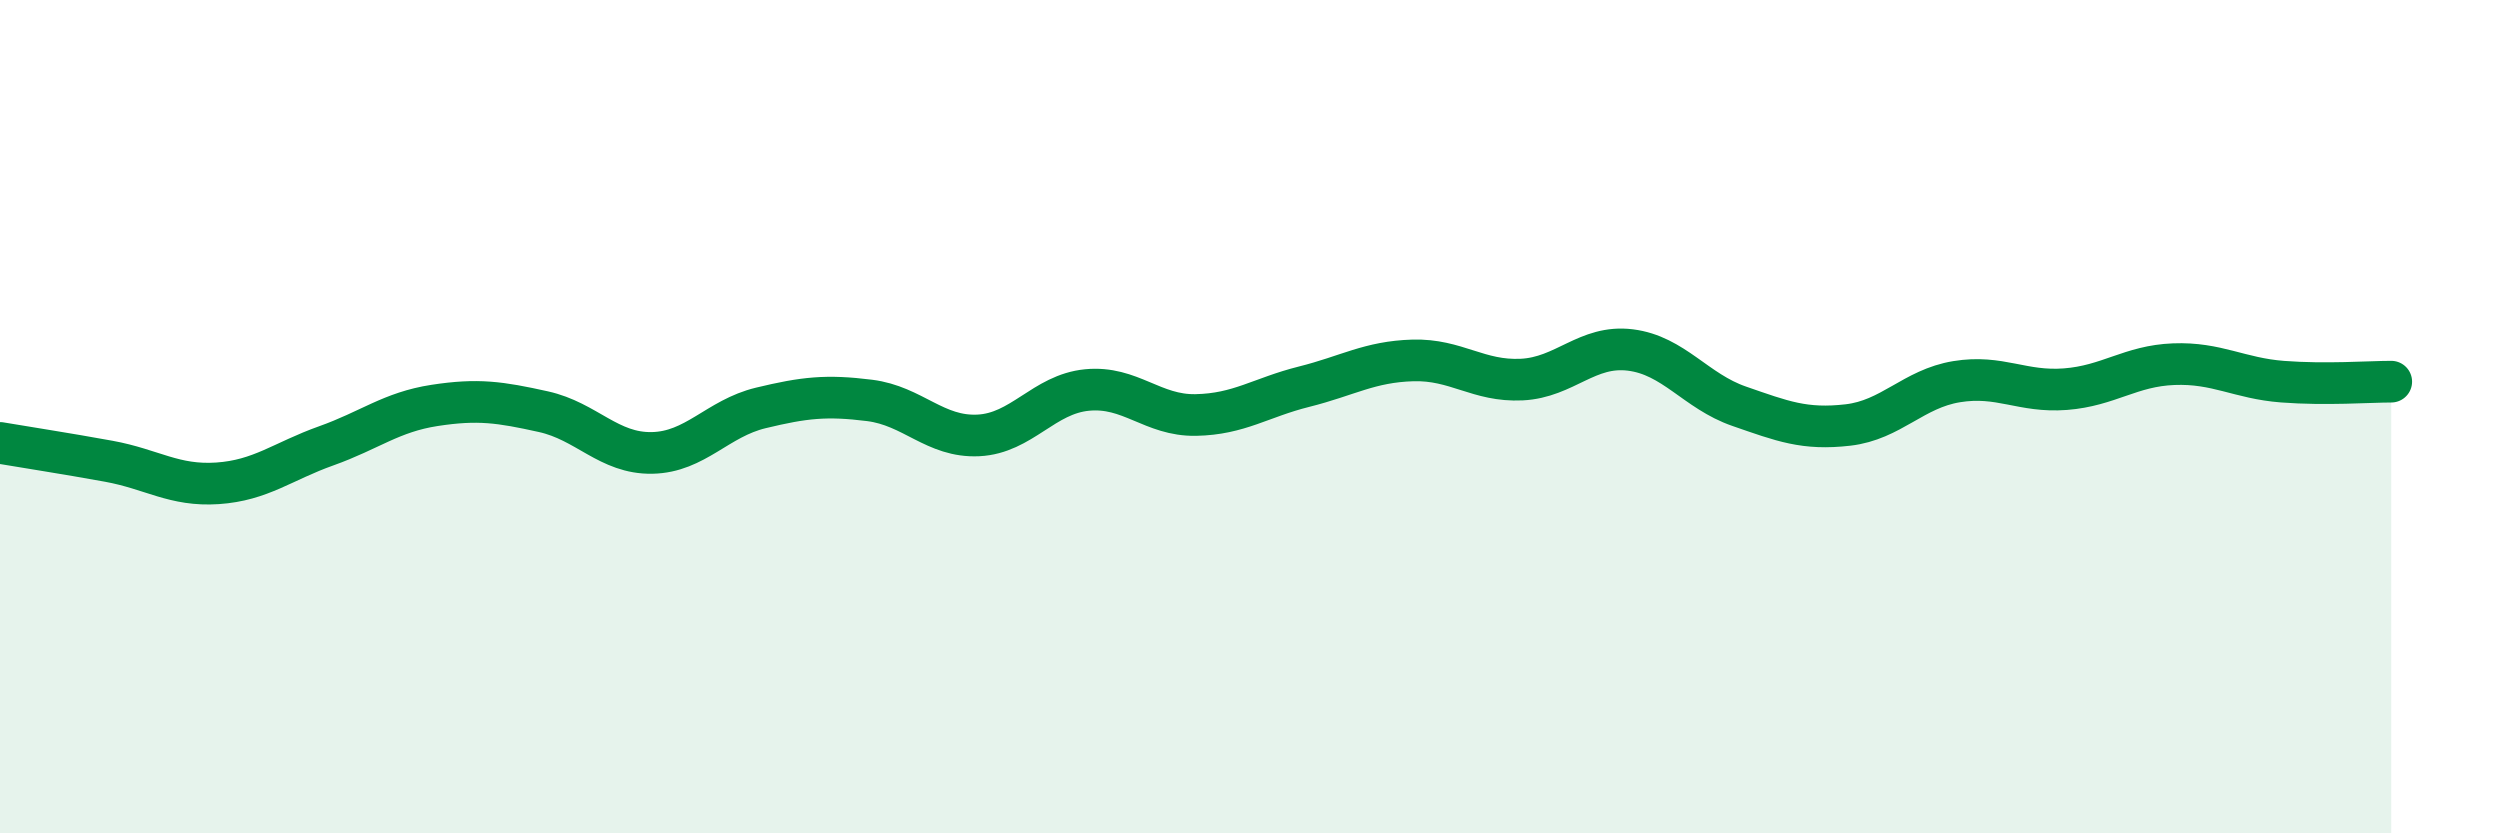
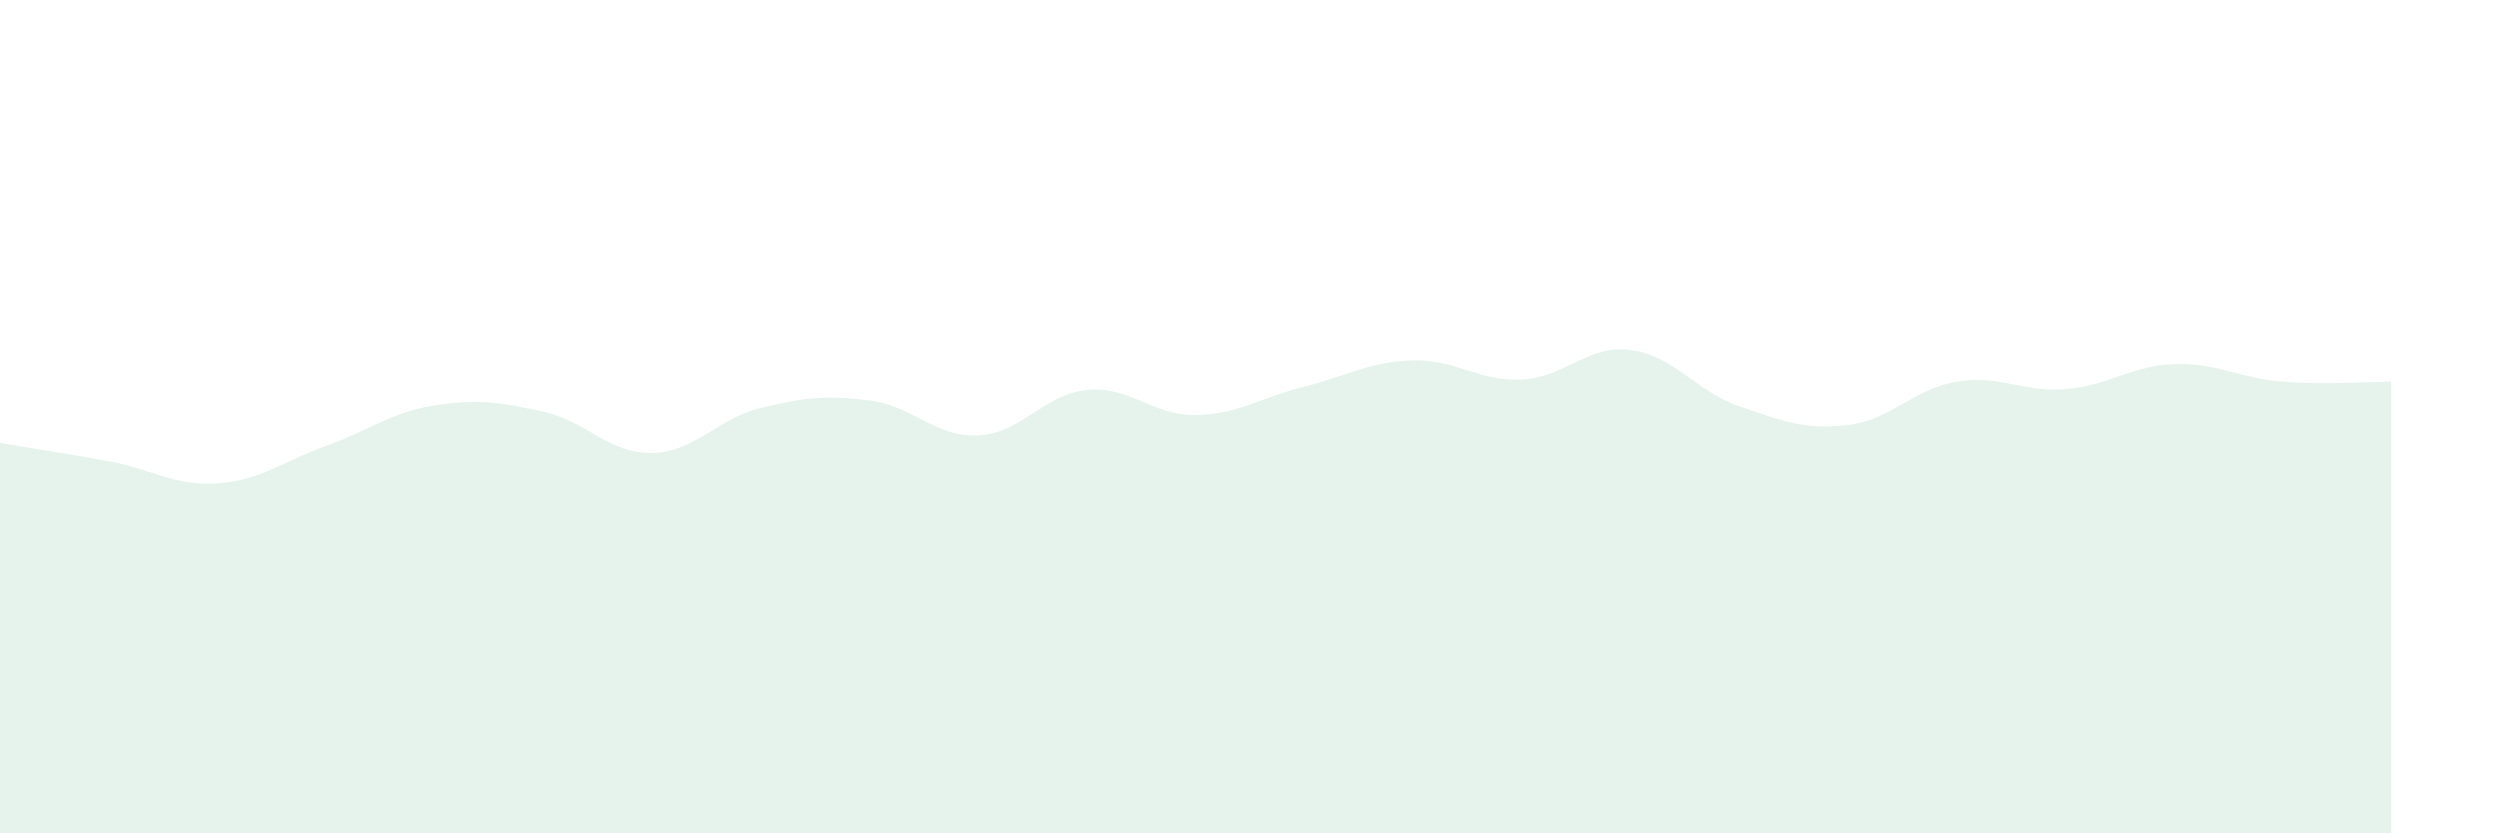
<svg xmlns="http://www.w3.org/2000/svg" width="60" height="20" viewBox="0 0 60 20">
  <path d="M 0,10.63 C 0.52,10.72 1.57,10.88 2.61,11.07 C 3.65,11.26 4.18,11.67 5.22,11.6 C 6.26,11.53 6.79,11.07 7.83,10.7 C 8.87,10.33 9.39,9.89 10.43,9.73 C 11.47,9.57 12,9.65 13.04,9.88 C 14.08,10.11 14.61,10.89 15.65,10.87 C 16.69,10.85 17.22,10.04 18.26,9.79 C 19.3,9.54 19.83,9.48 20.87,9.61 C 21.91,9.74 22.44,10.5 23.48,10.45 C 24.52,10.4 25.05,9.46 26.09,9.36 C 27.13,9.26 27.66,9.98 28.7,9.96 C 29.74,9.94 30.26,9.54 31.3,9.28 C 32.34,9.02 32.87,8.68 33.91,8.65 C 34.95,8.62 35.48,9.16 36.52,9.11 C 37.56,9.06 38.09,8.27 39.13,8.4 C 40.17,8.53 40.7,9.39 41.74,9.75 C 42.78,10.11 43.31,10.32 44.35,10.2 C 45.39,10.08 45.92,9.33 46.96,9.16 C 48,8.99 48.53,9.42 49.57,9.34 C 50.61,9.26 51.13,8.78 52.17,8.74 C 53.21,8.7 53.74,9.08 54.78,9.16 C 55.82,9.24 56.87,9.16 57.39,9.16L57.39 20L0 20Z" fill="#008740" opacity="0.1" stroke-linecap="round" stroke-linejoin="round" />
-   <path d="M 0,10.63 C 0.52,10.72 1.57,10.88 2.61,11.07 C 3.65,11.26 4.18,11.67 5.22,11.6 C 6.26,11.53 6.79,11.07 7.83,10.7 C 8.87,10.33 9.39,9.89 10.43,9.73 C 11.47,9.57 12,9.65 13.04,9.88 C 14.08,10.11 14.61,10.89 15.65,10.87 C 16.69,10.85 17.22,10.04 18.26,9.79 C 19.3,9.54 19.83,9.48 20.87,9.61 C 21.91,9.74 22.44,10.5 23.48,10.45 C 24.52,10.4 25.05,9.46 26.09,9.36 C 27.13,9.26 27.66,9.98 28.7,9.96 C 29.74,9.94 30.26,9.54 31.3,9.28 C 32.34,9.02 32.87,8.68 33.91,8.65 C 34.95,8.62 35.48,9.16 36.52,9.11 C 37.56,9.06 38.09,8.27 39.13,8.4 C 40.17,8.53 40.7,9.39 41.74,9.75 C 42.78,10.11 43.31,10.32 44.35,10.2 C 45.39,10.08 45.92,9.33 46.96,9.16 C 48,8.99 48.53,9.42 49.57,9.34 C 50.61,9.26 51.13,8.78 52.17,8.74 C 53.21,8.7 53.74,9.08 54.78,9.16 C 55.82,9.24 56.87,9.16 57.39,9.16" stroke="#008740" stroke-width="1" fill="none" stroke-linecap="round" stroke-linejoin="round" />
</svg>